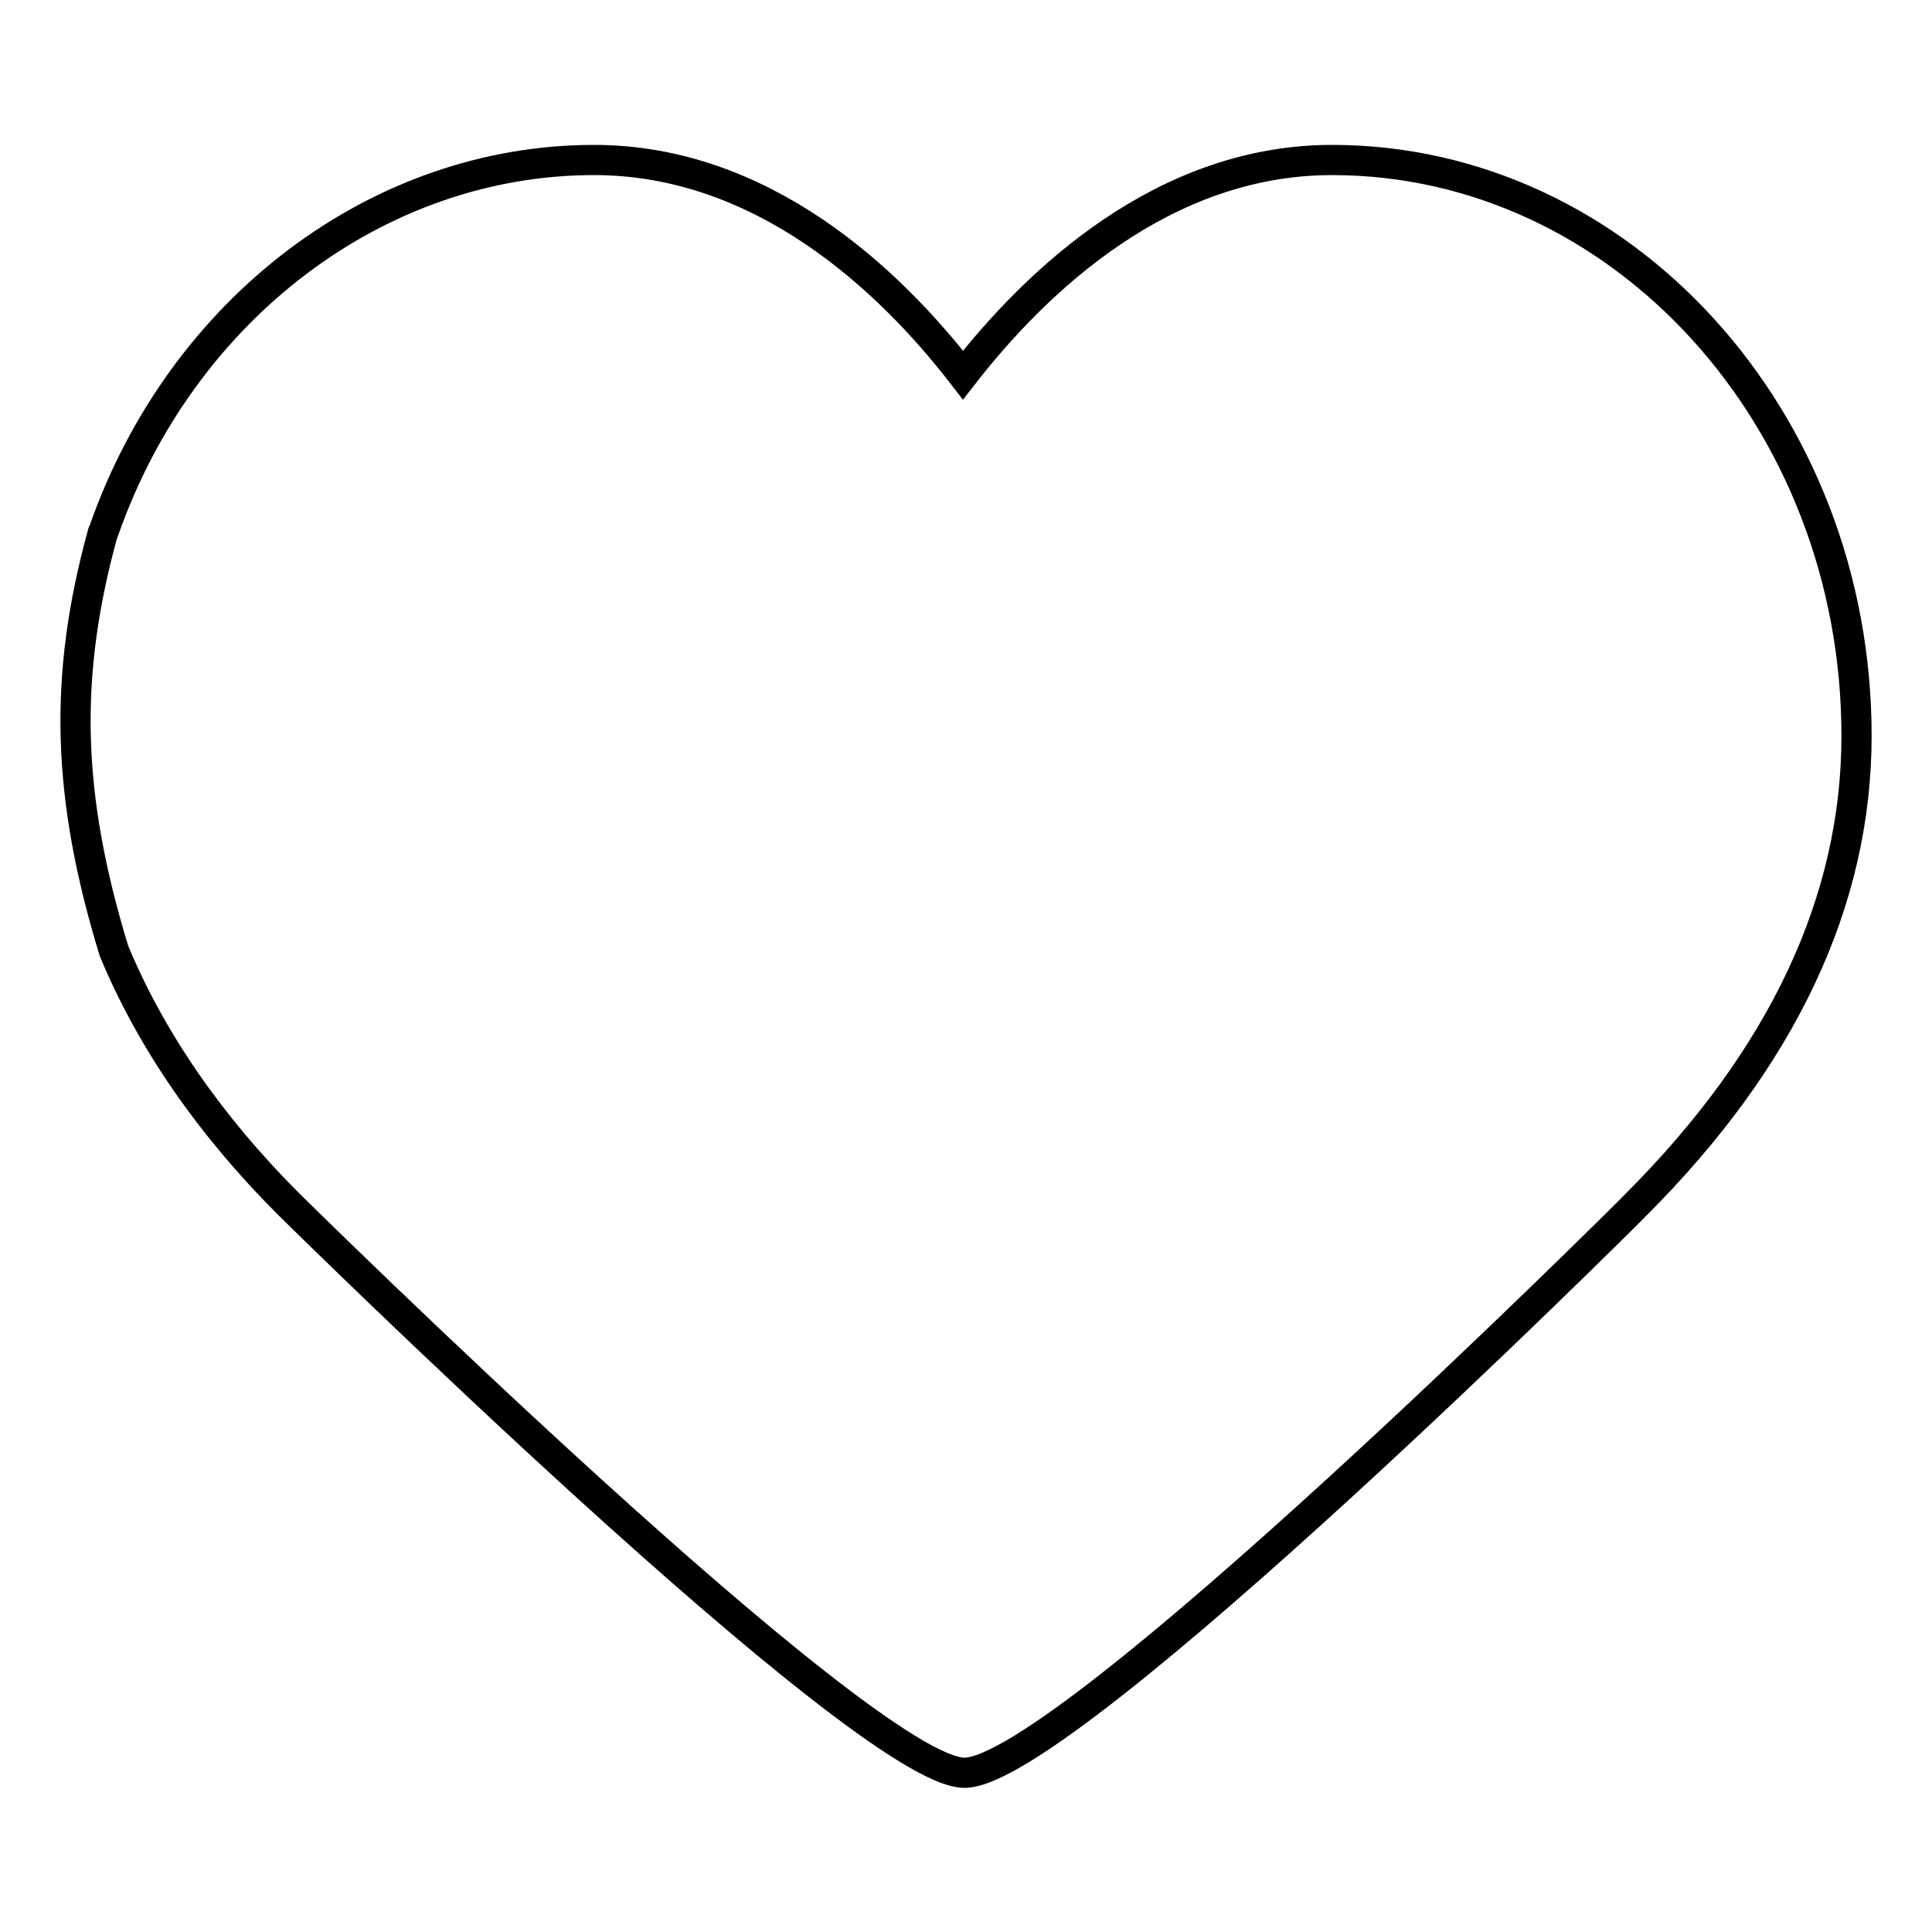
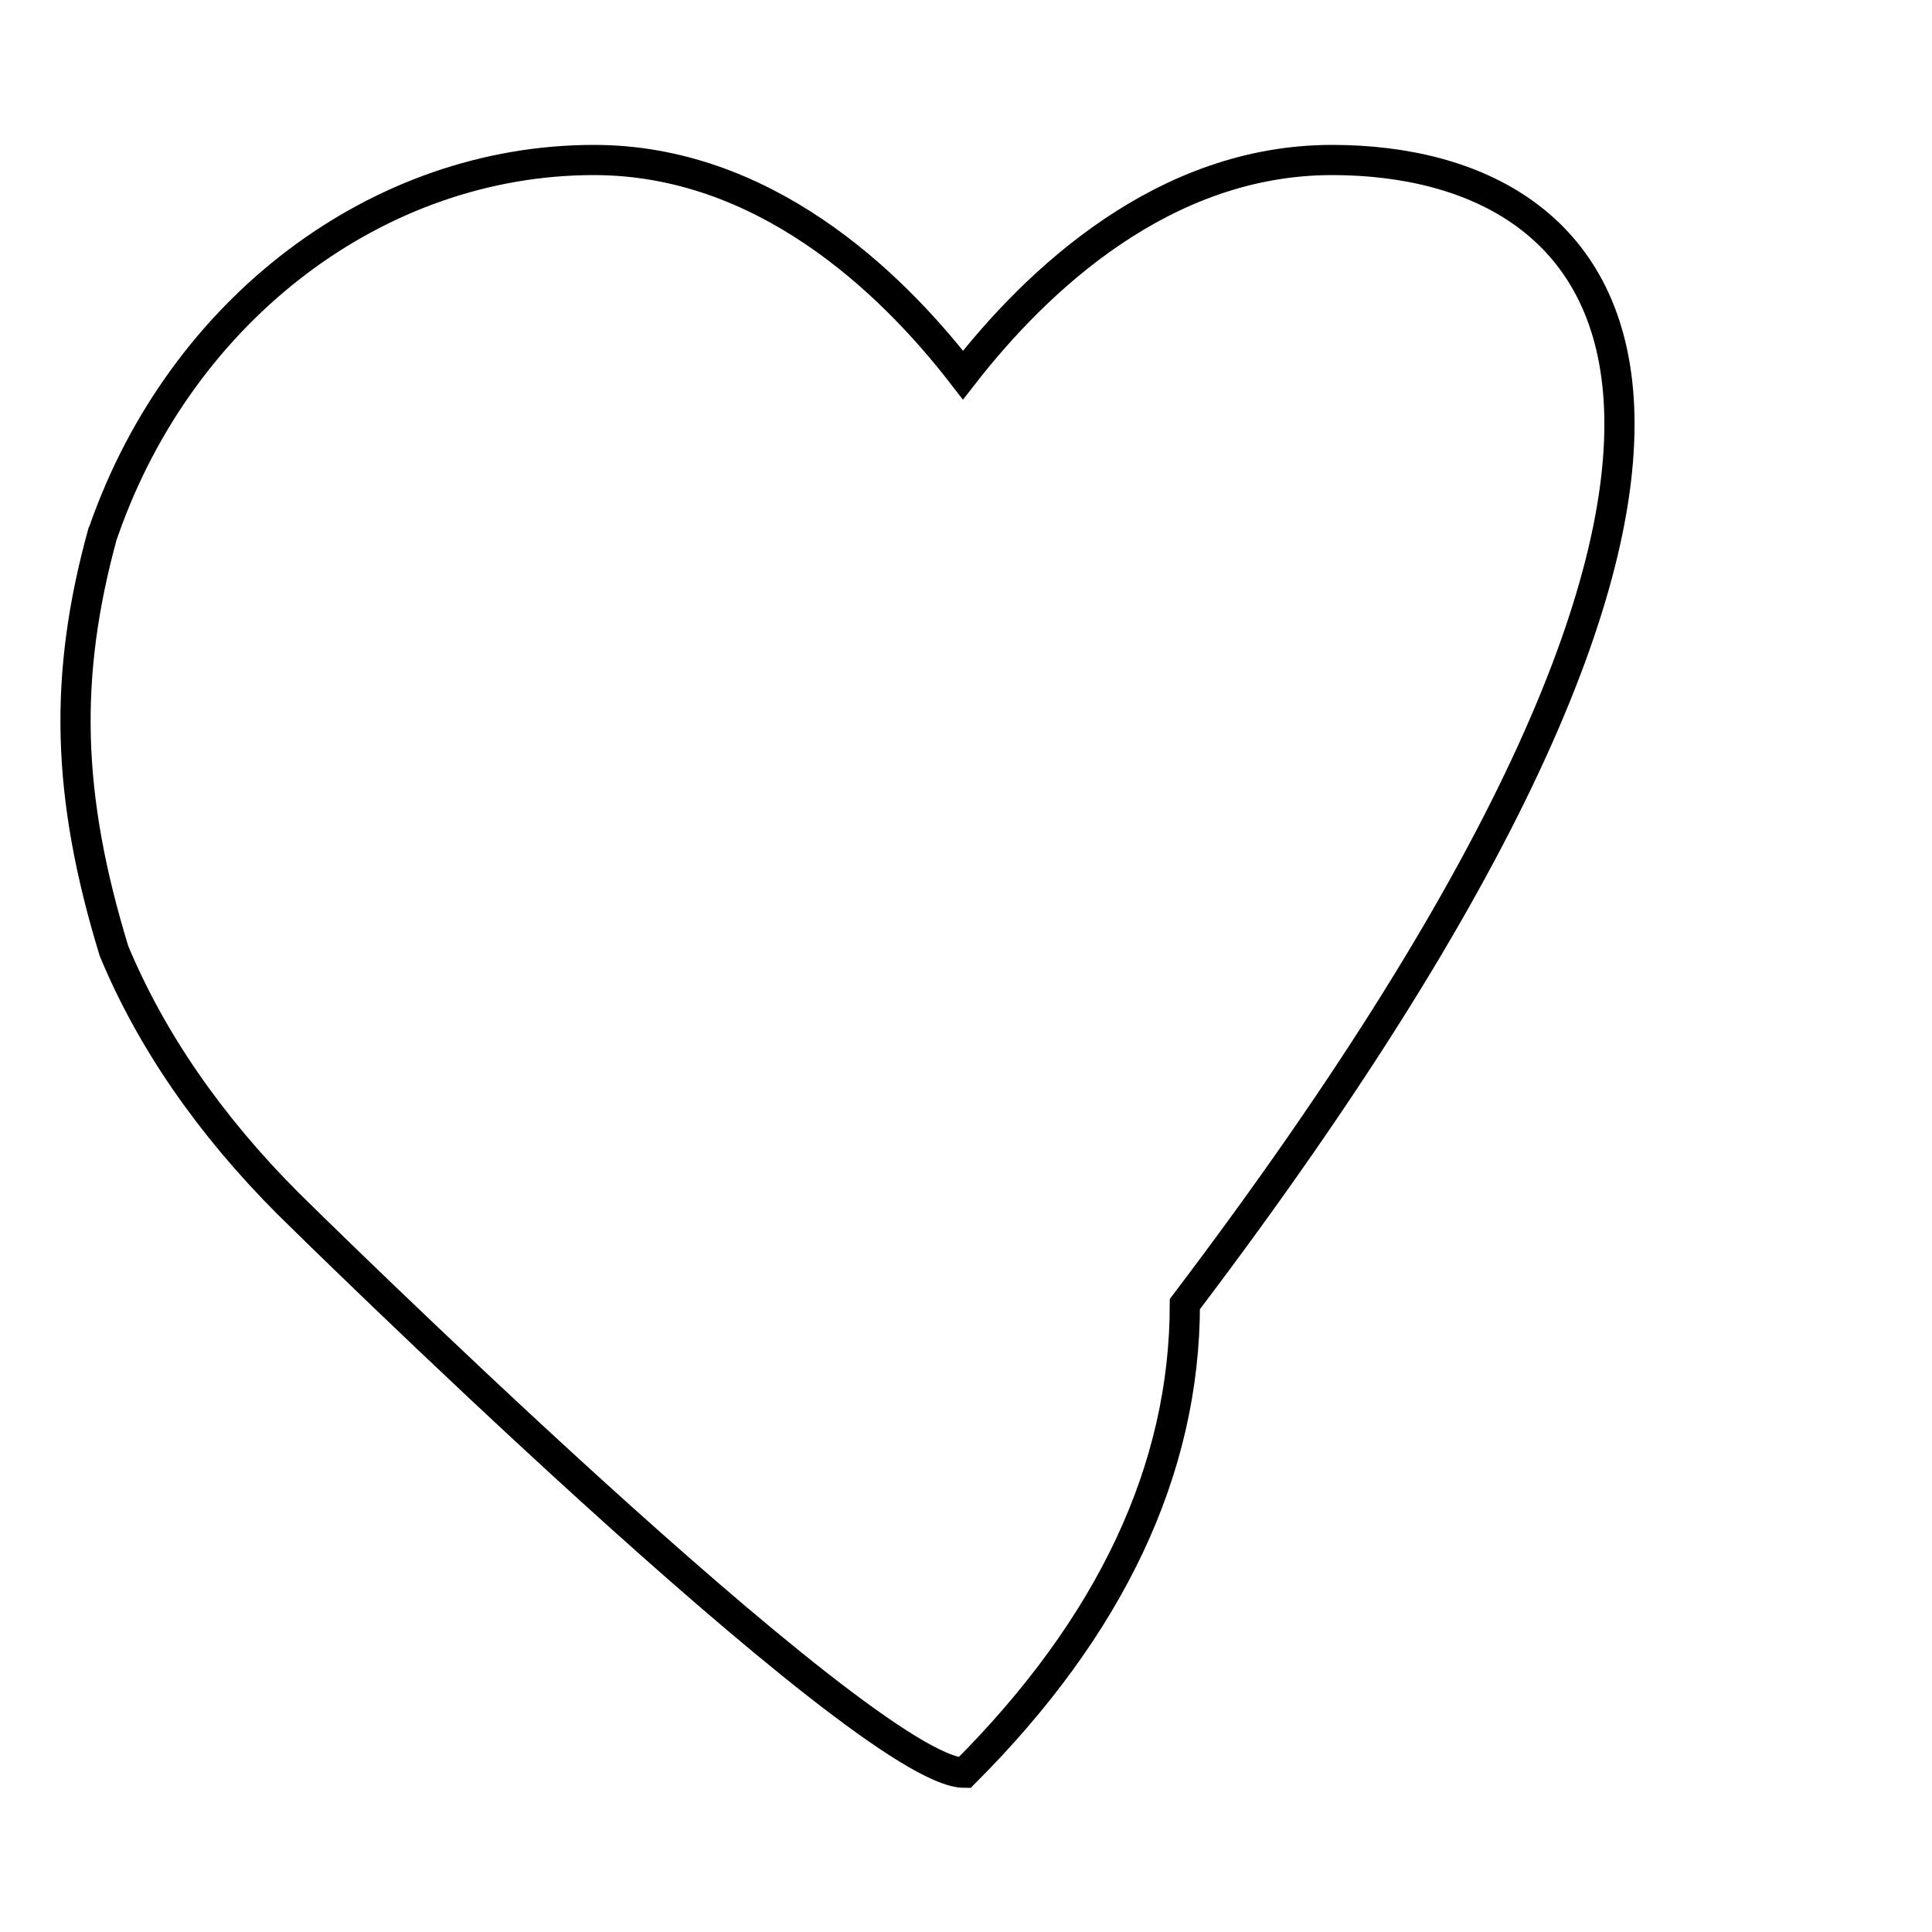
<svg xmlns="http://www.w3.org/2000/svg" version="1.1" x="0px" y="0px" viewBox="0 0 256 256" enable-background="new 0 0 256 256" xml:space="preserve">
  <g>
-     <path stroke-width="4" fill-opacity="0" stroke="#000000" d="M176.5,21.2c-22.3,0-39.1,15.9-48.9,28.5C117.8,37,101,21.2,78.7,21.2c-28.6,0-54.6,19.7-64.9,49 c-0.1,0.2-0.1,0.4-0.2,0.5c-5.2,18.9-4.8,34.7,1.5,55.3c4.9,11.8,12.7,23.1,23.1,33.5c0.8,0.8,76.4,75.4,89.6,75.4 c13.4,0,88.3-74.5,89-75.3c19.4-19.4,29.2-40.2,29.2-62.1C246,55.4,214.8,21.2,176.5,21.2z" />
+     <path stroke-width="4" fill-opacity="0" stroke="#000000" d="M176.5,21.2c-22.3,0-39.1,15.9-48.9,28.5C117.8,37,101,21.2,78.7,21.2c-28.6,0-54.6,19.7-64.9,49 c-0.1,0.2-0.1,0.4-0.2,0.5c-5.2,18.9-4.8,34.7,1.5,55.3c4.9,11.8,12.7,23.1,23.1,33.5c0.8,0.8,76.4,75.4,89.6,75.4 c19.4-19.4,29.2-40.2,29.2-62.1C246,55.4,214.8,21.2,176.5,21.2z" />
  </g>
</svg>